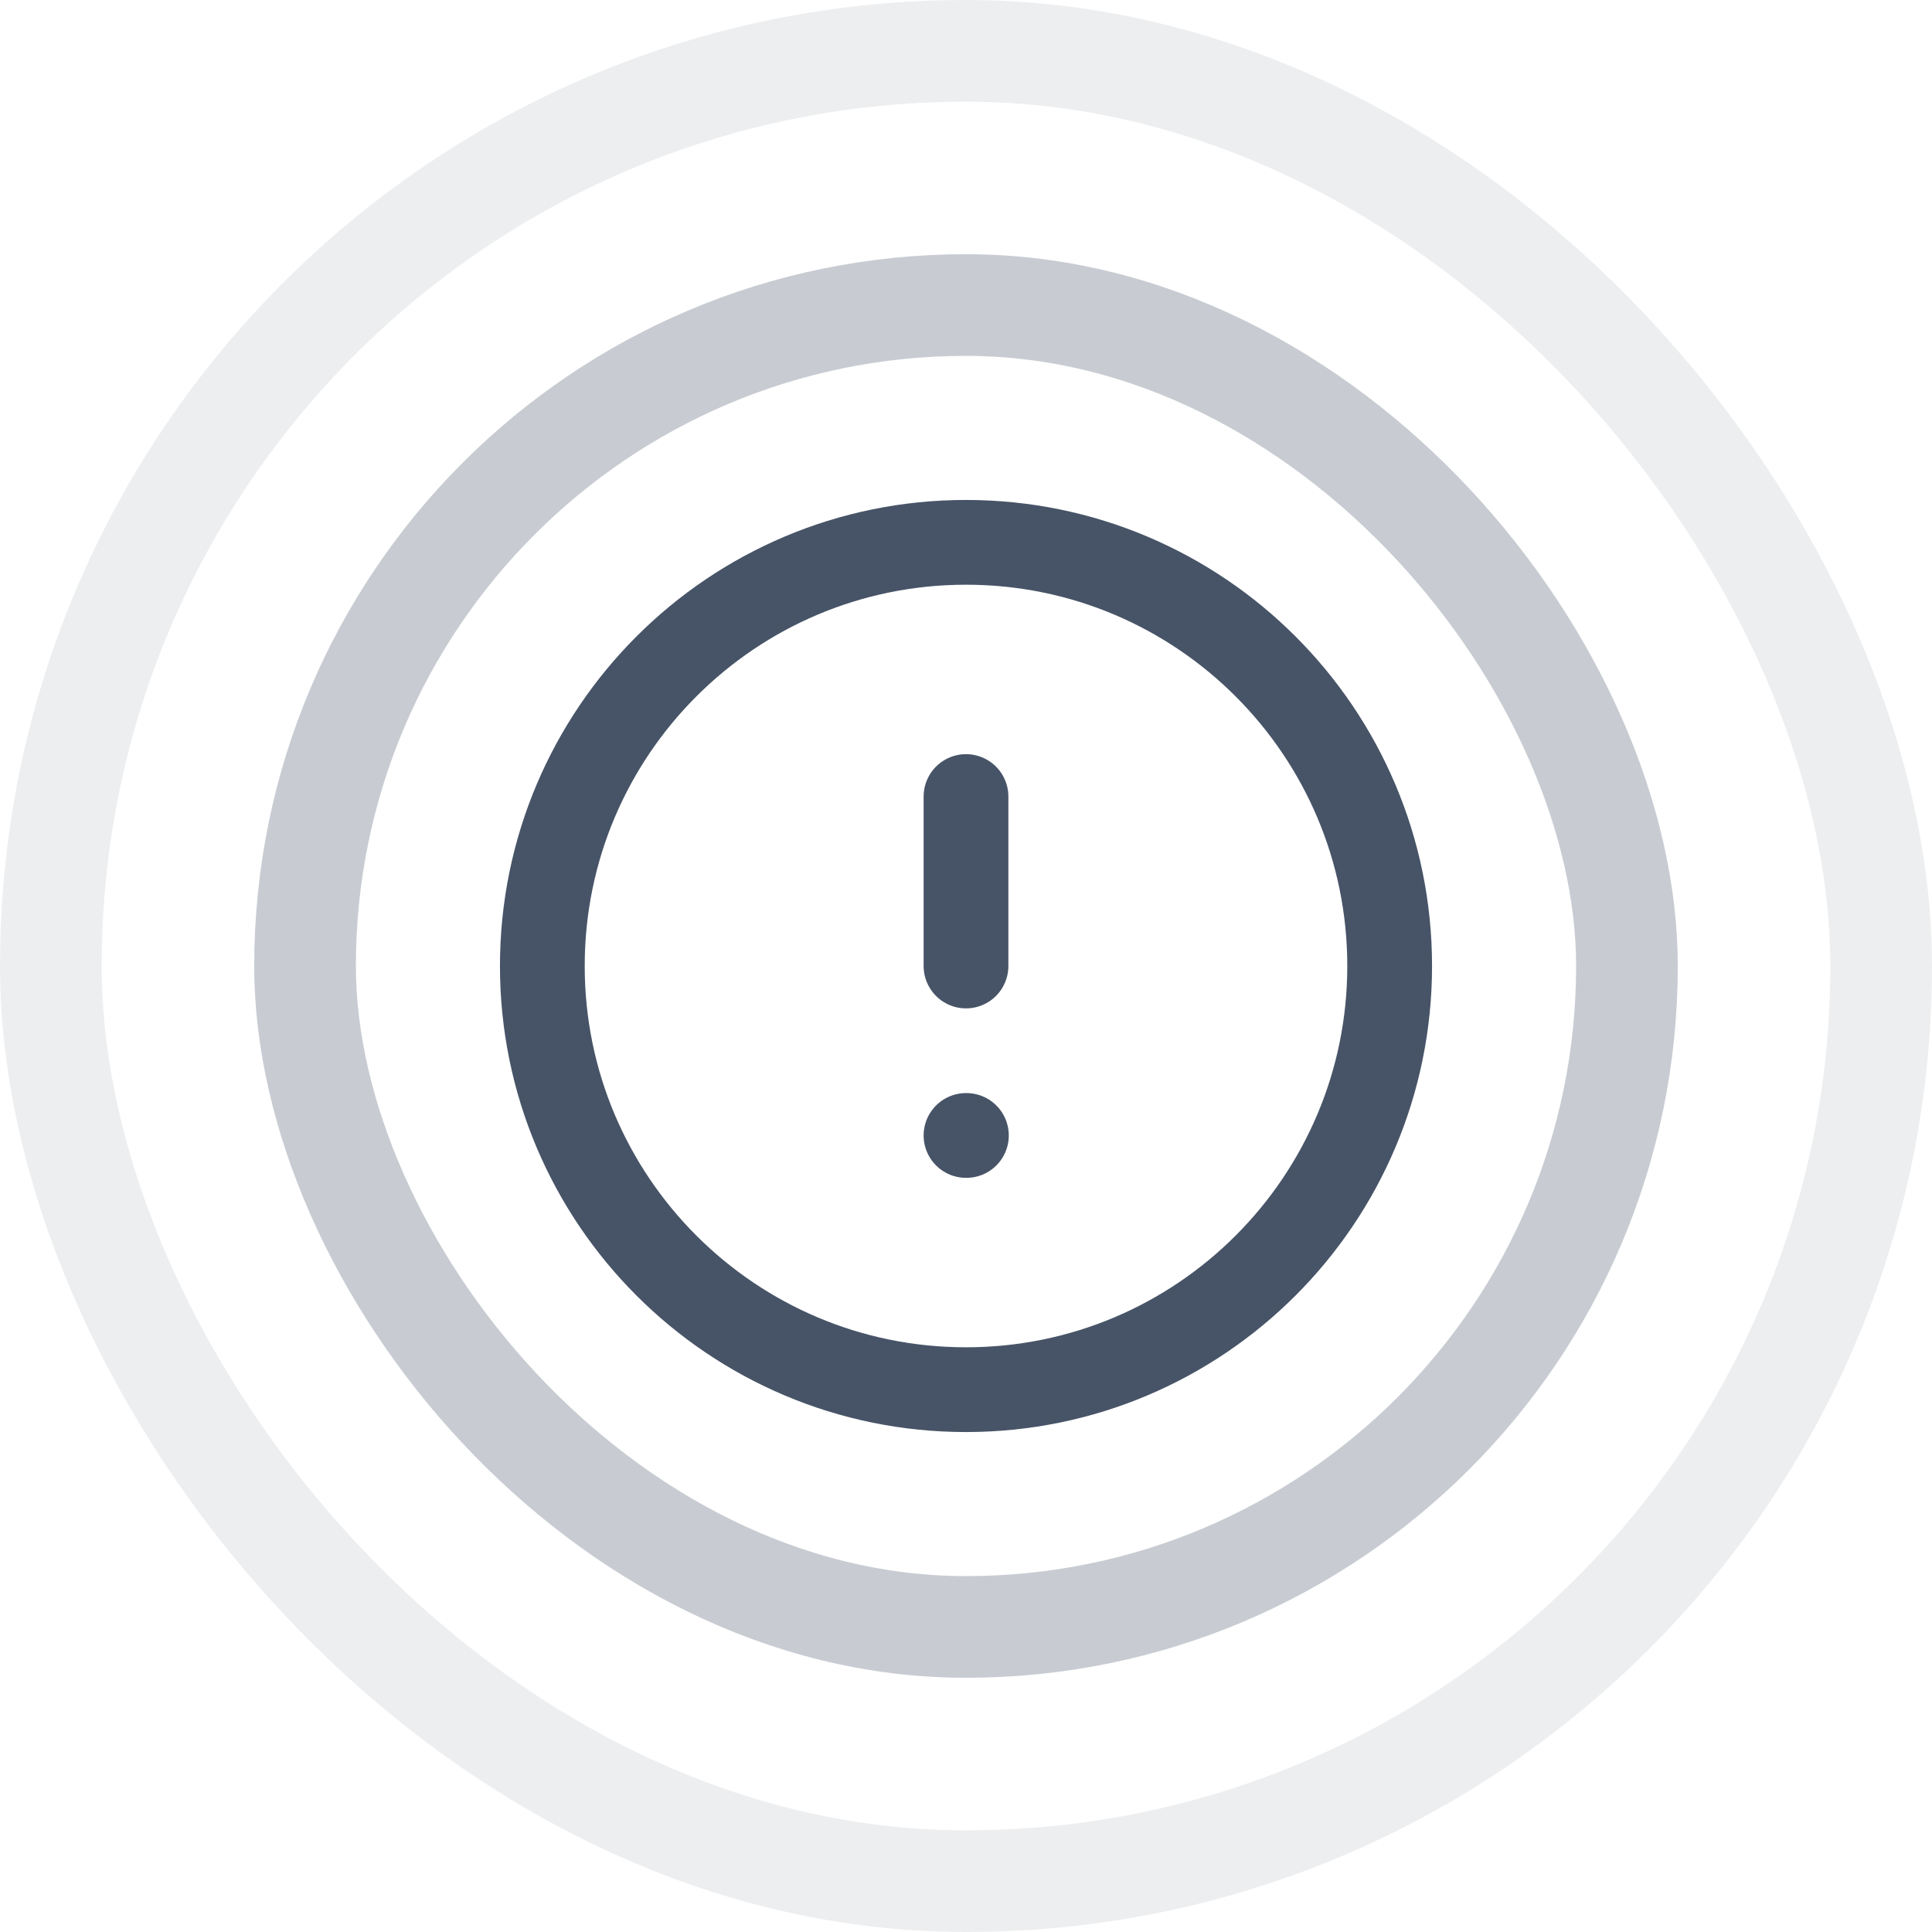
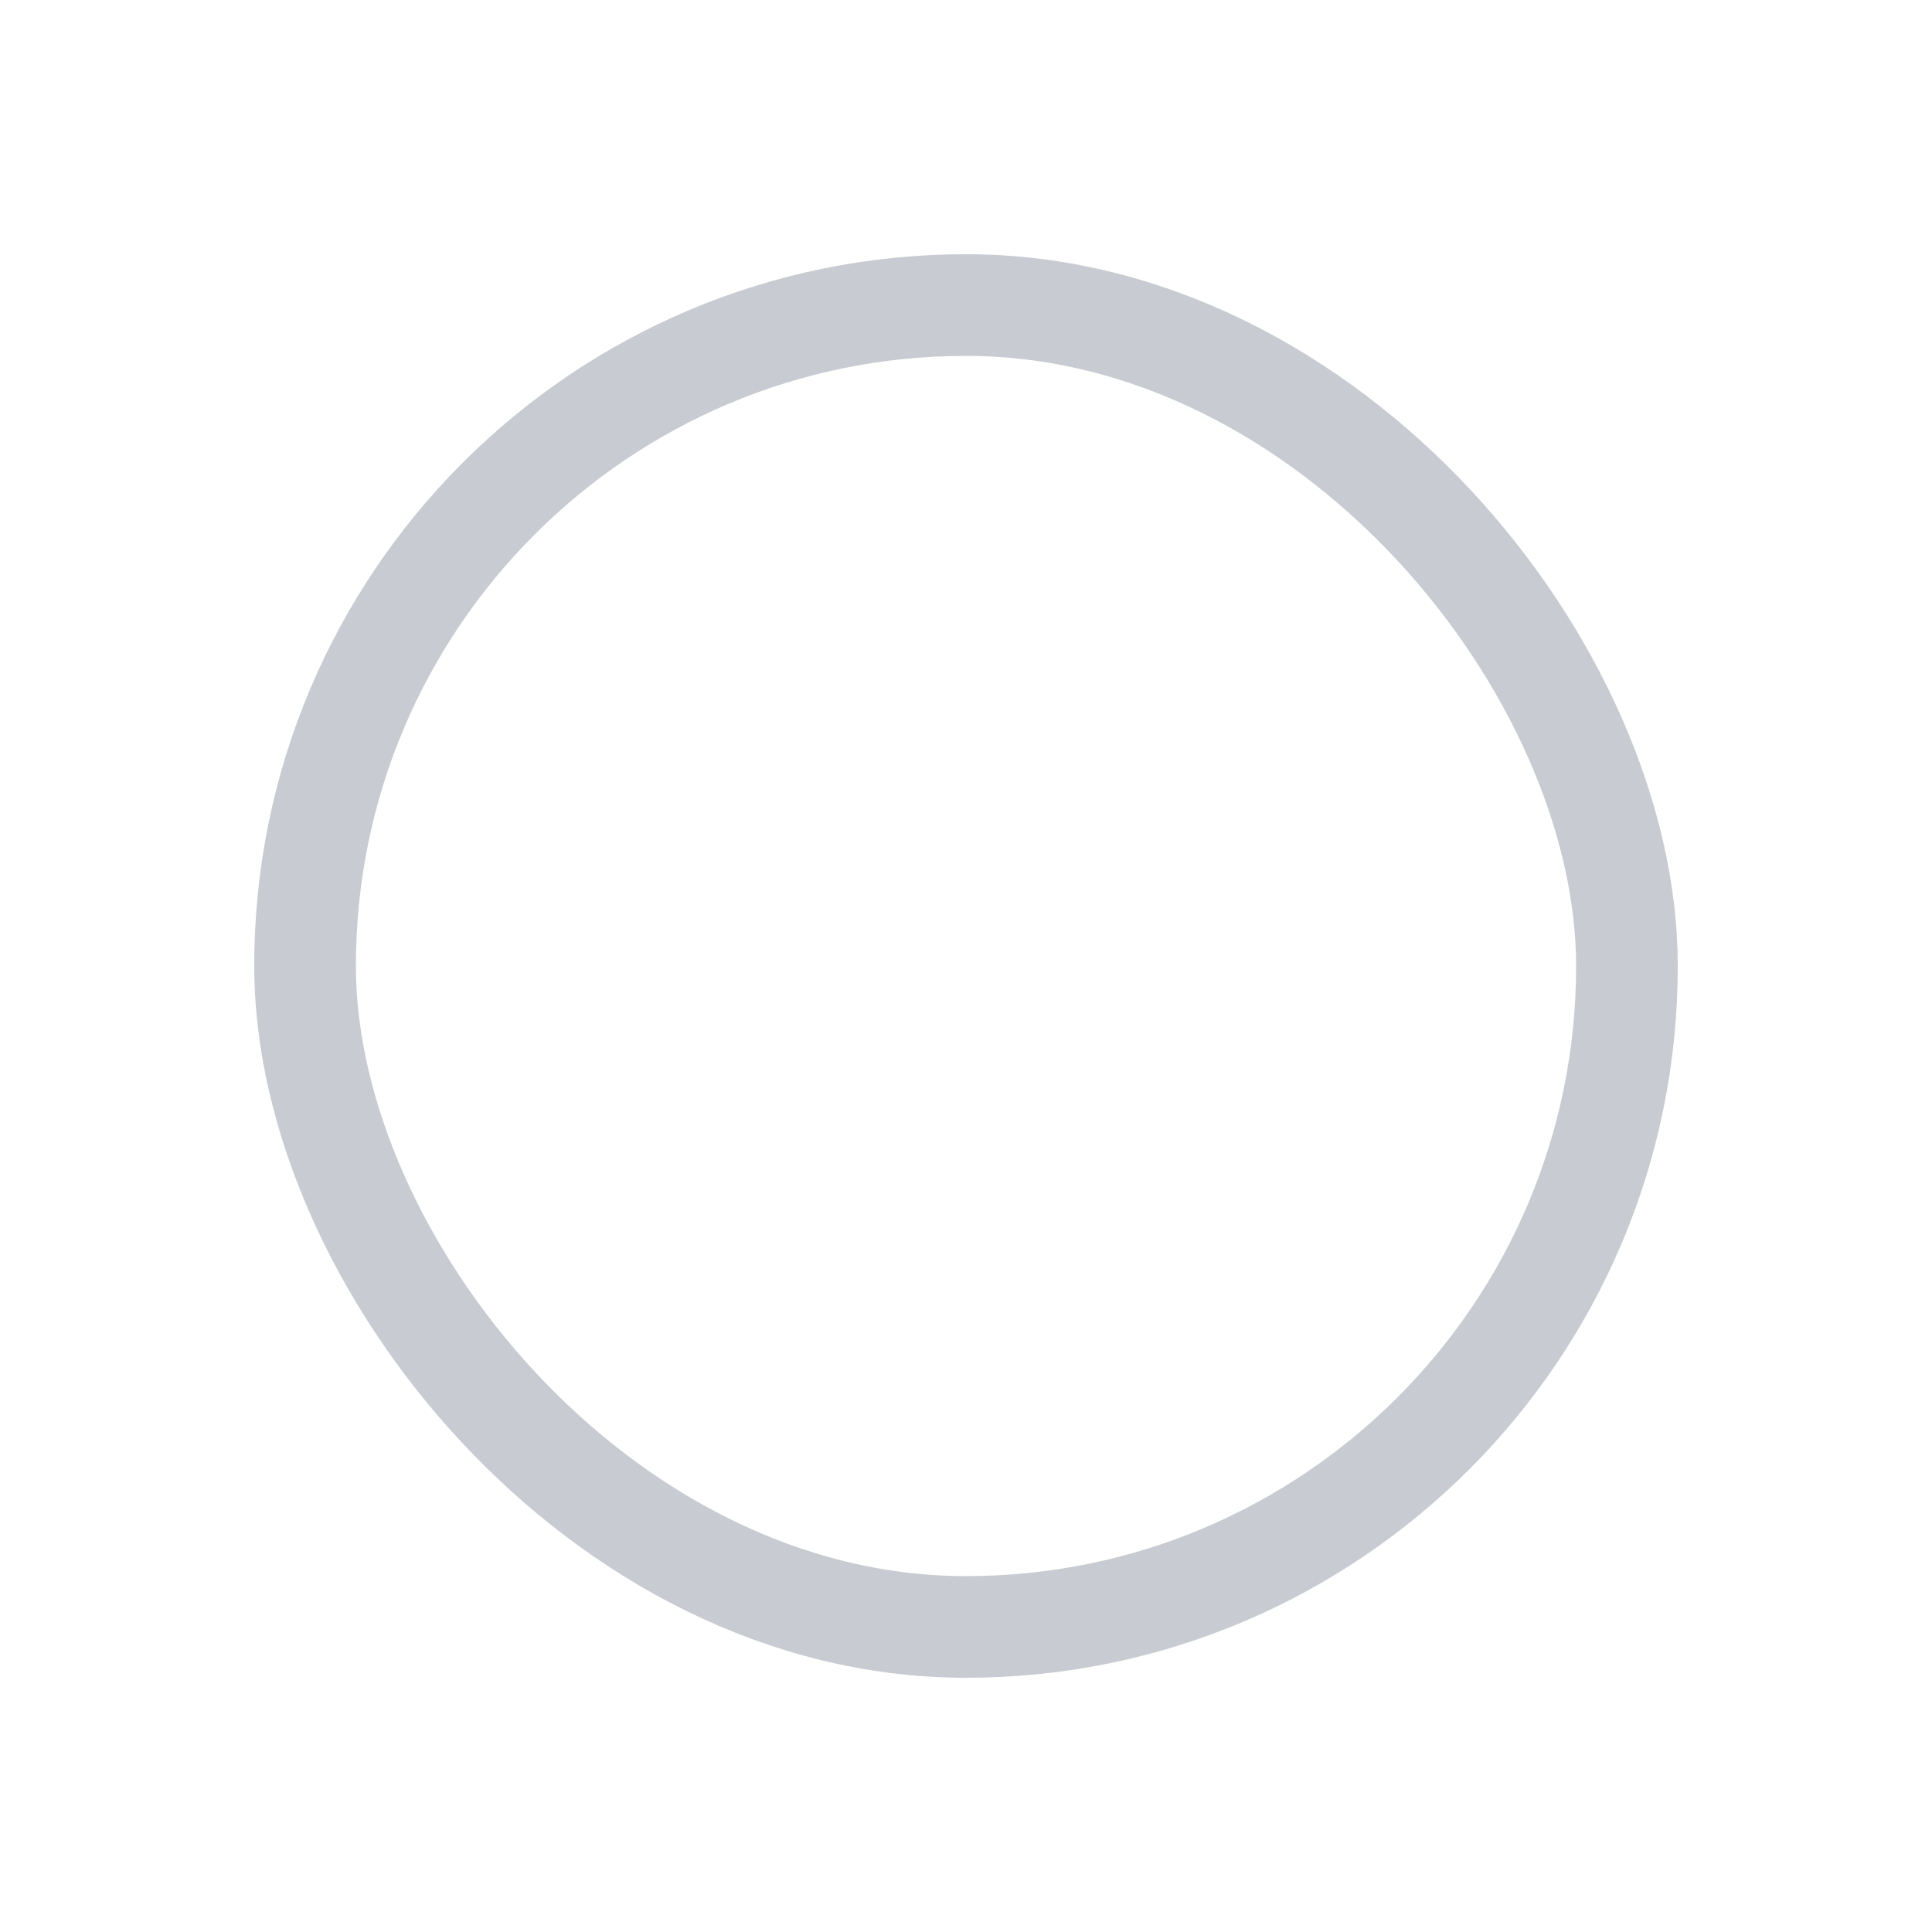
<svg xmlns="http://www.w3.org/2000/svg" width="38" height="38" viewBox="0 0 38 38" fill="none">
  <g opacity="0.3">
    <rect x="6" y="6" width="26" height="26" rx="13" stroke="#475467" stroke-width="2" />
  </g>
  <g opacity="0.1">
-     <rect x="1" y="1" width="36" height="36" rx="18" stroke="#475467" stroke-width="2" />
-   </g>
+     </g>
  <g clip-path="url(#clip0_8121_4344)">
-     <path d="M19 15.667V19M19 22.333H19.008M27.333 19C27.333 23.602 23.602 27.333 19 27.333C14.398 27.333 10.667 23.602 10.667 19C10.667 14.398 14.398 10.667 19 10.667C23.602 10.667 27.333 14.398 27.333 19Z" stroke="#475467" stroke-width="1.667" stroke-linecap="round" stroke-linejoin="round" />
-   </g>
+     </g>
  <defs>
    <clipPath id="clip0_8121_4344">
      <rect width="20" height="20" fill="white" transform="translate(9 9)" />
    </clipPath>
  </defs>
</svg>